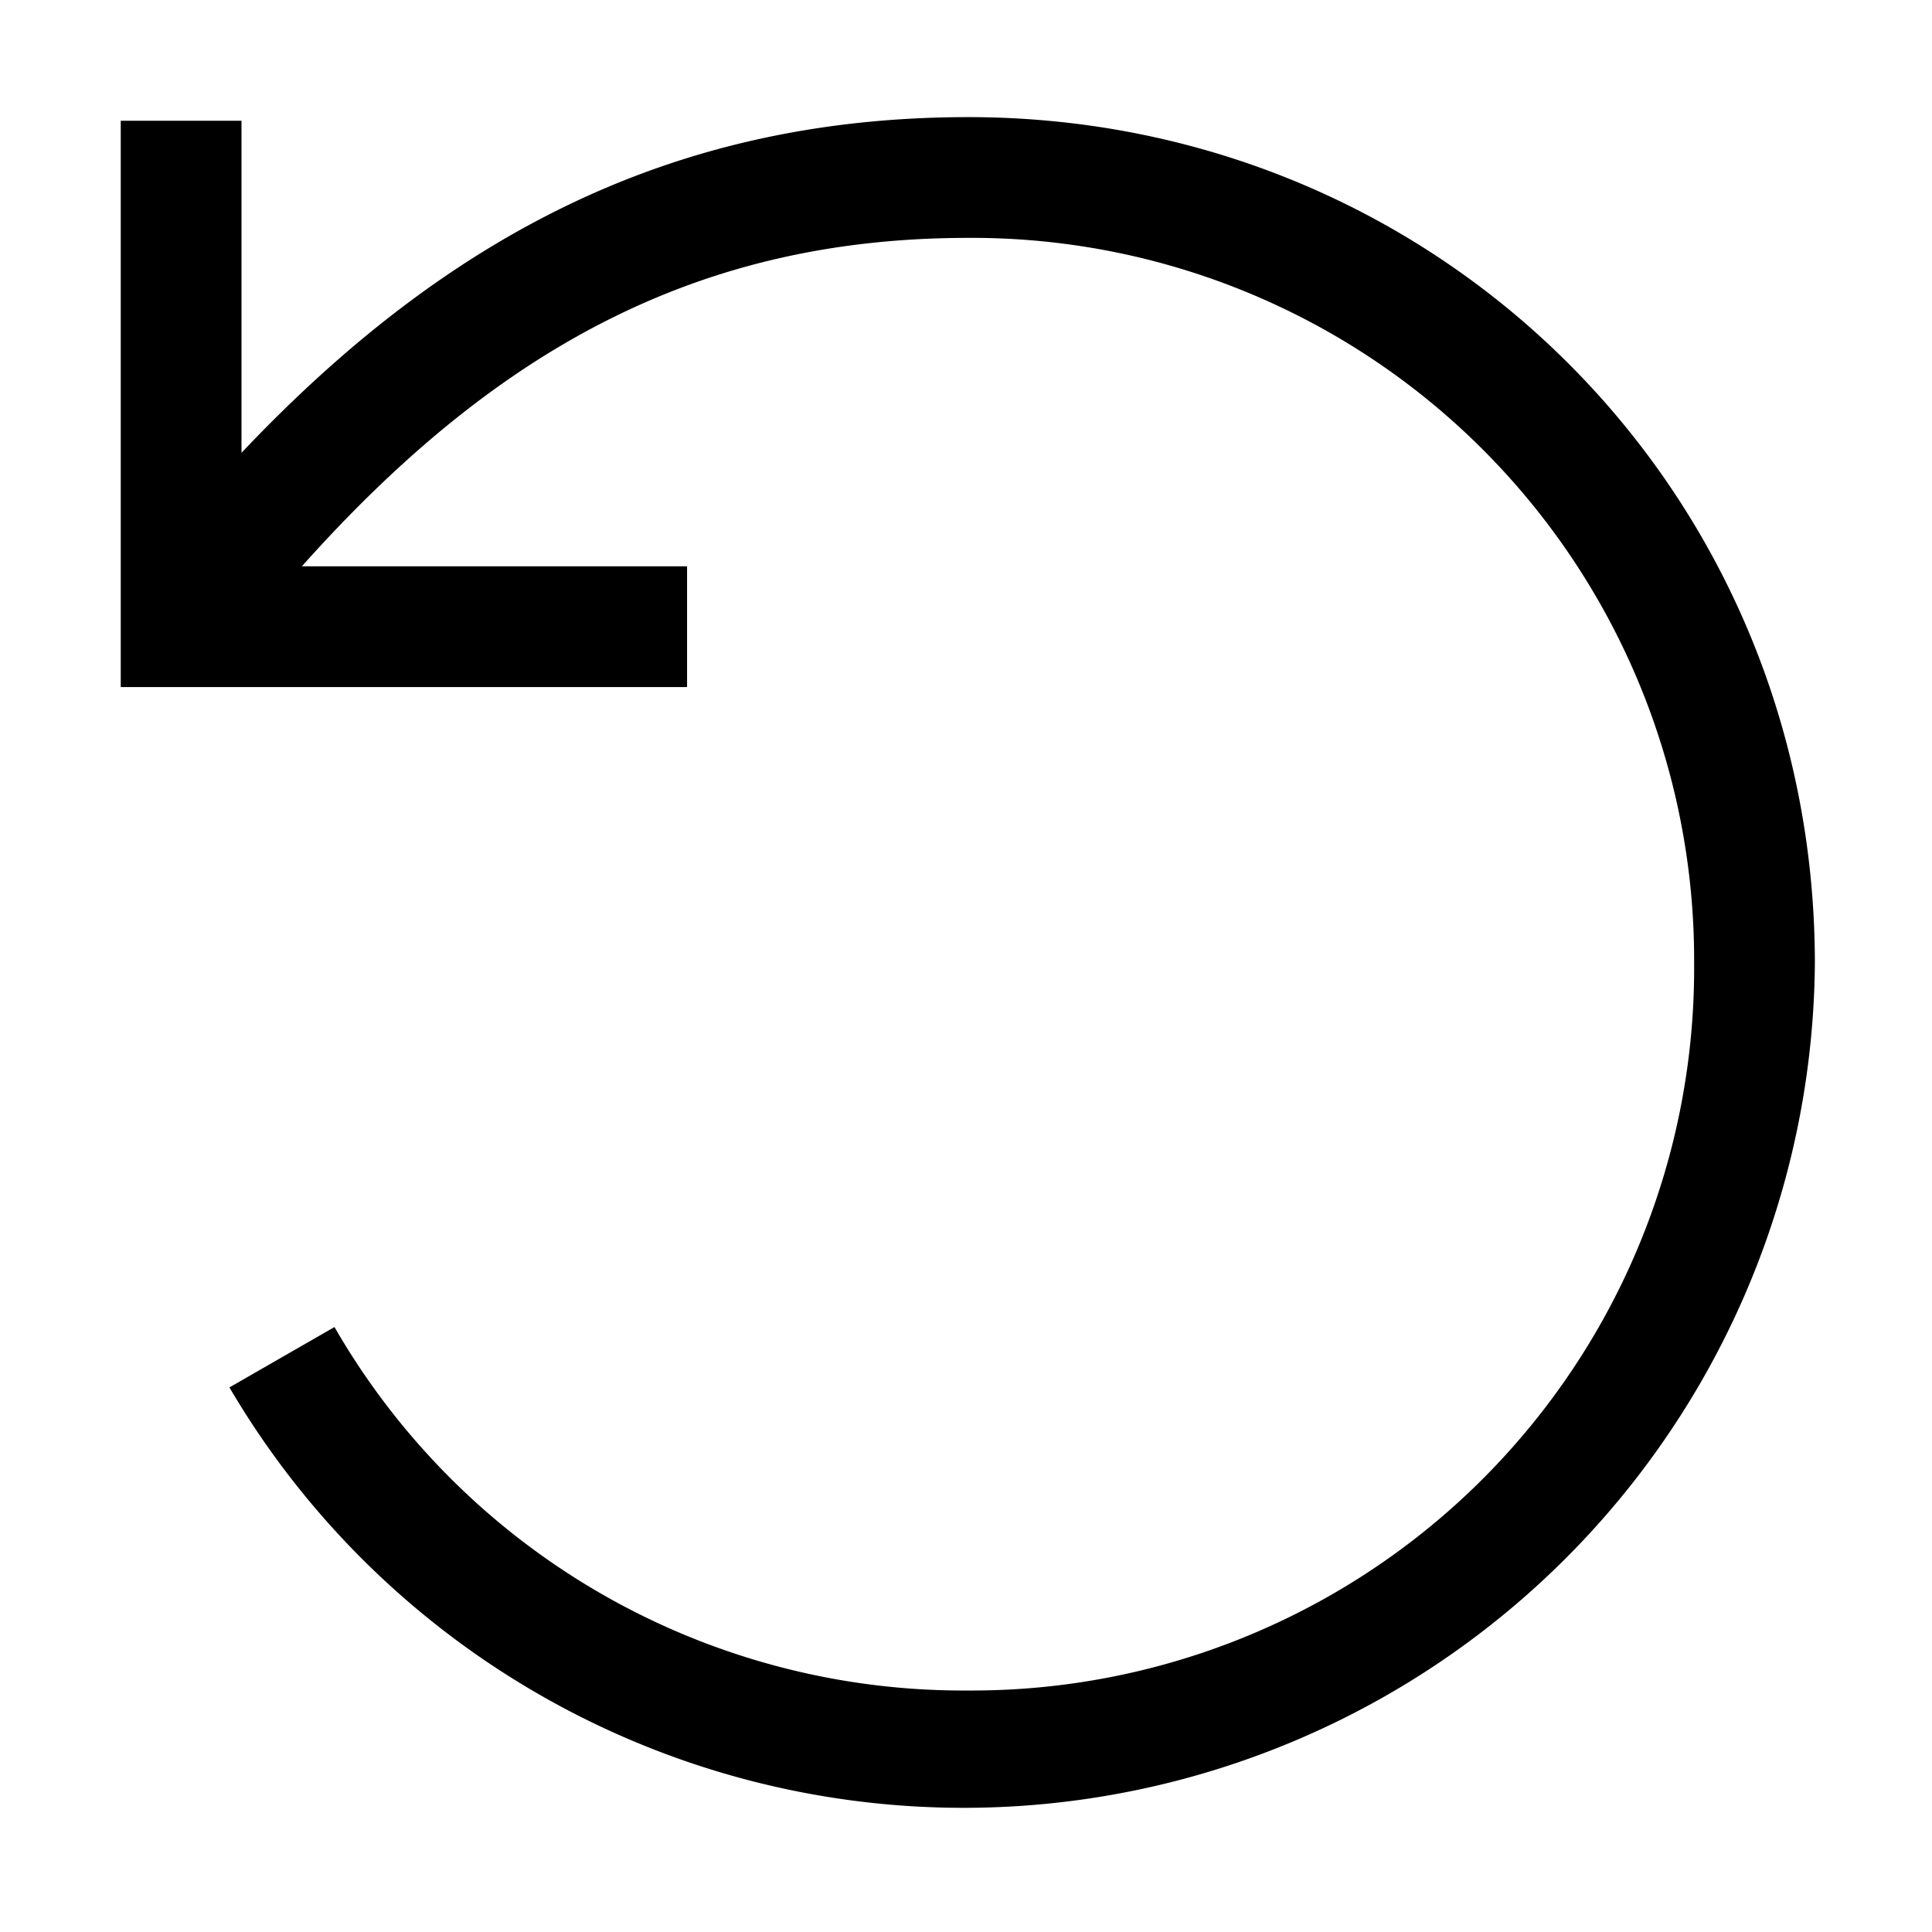
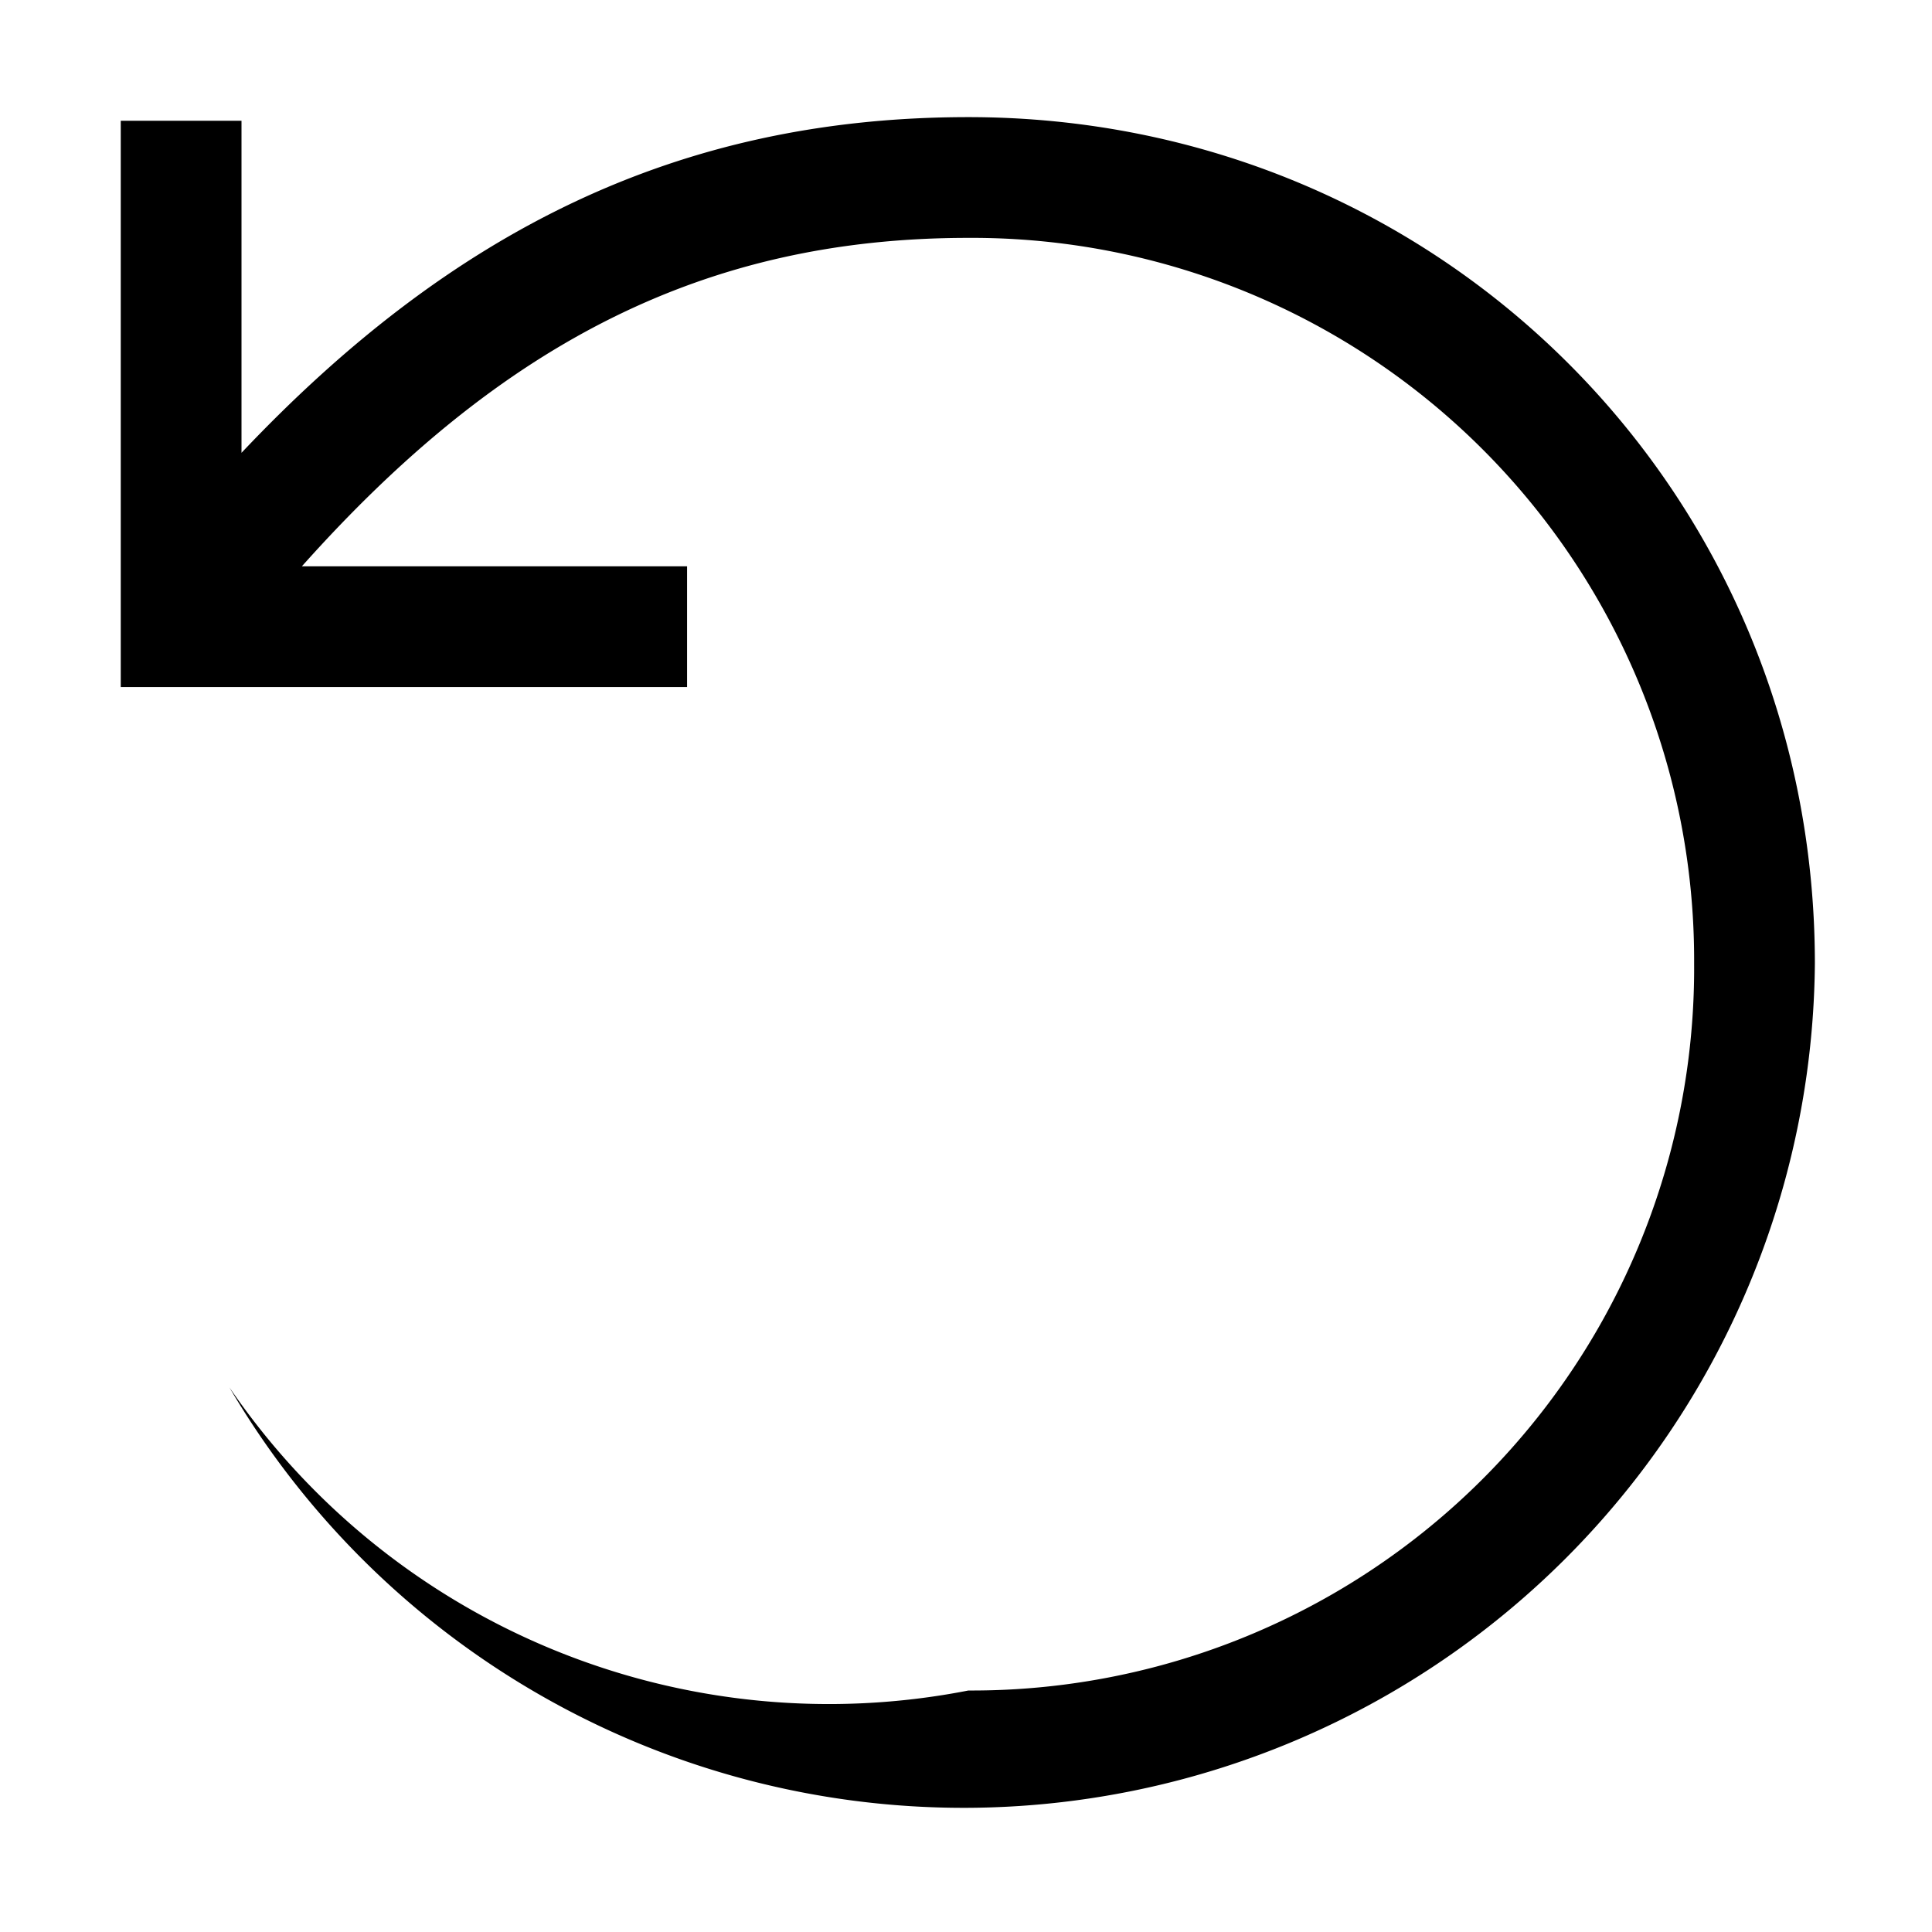
<svg xmlns="http://www.w3.org/2000/svg" width="16" height="16" fill="none">
-   <path fill="currentColor" d="M2 3.75C3.73 1.92 5.61.97 8.02.97c3.9 0 7.01 3.1 7.01 7.01A7.05 7.05 0 0 1 1.9 11.49l.87-.5A6.01 6.01 0 0 0 8.02 14a5.98 5.98 0 0 0 6.01-6.02 5.98 5.98 0 0 0-6.01-6.01c-2.18 0-3.87.87-5.52 2.72h3.19v1H1V1h1v2.75Z" />
+   <path fill="currentColor" d="M2 3.75C3.73 1.92 5.61.97 8.02.97c3.9 0 7.01 3.1 7.01 7.01A7.05 7.05 0 0 1 1.9 11.49A6.01 6.01 0 0 0 8.02 14a5.98 5.98 0 0 0 6.01-6.02 5.98 5.98 0 0 0-6.01-6.01c-2.18 0-3.87.87-5.52 2.72h3.19v1H1V1h1v2.75Z" />
</svg>